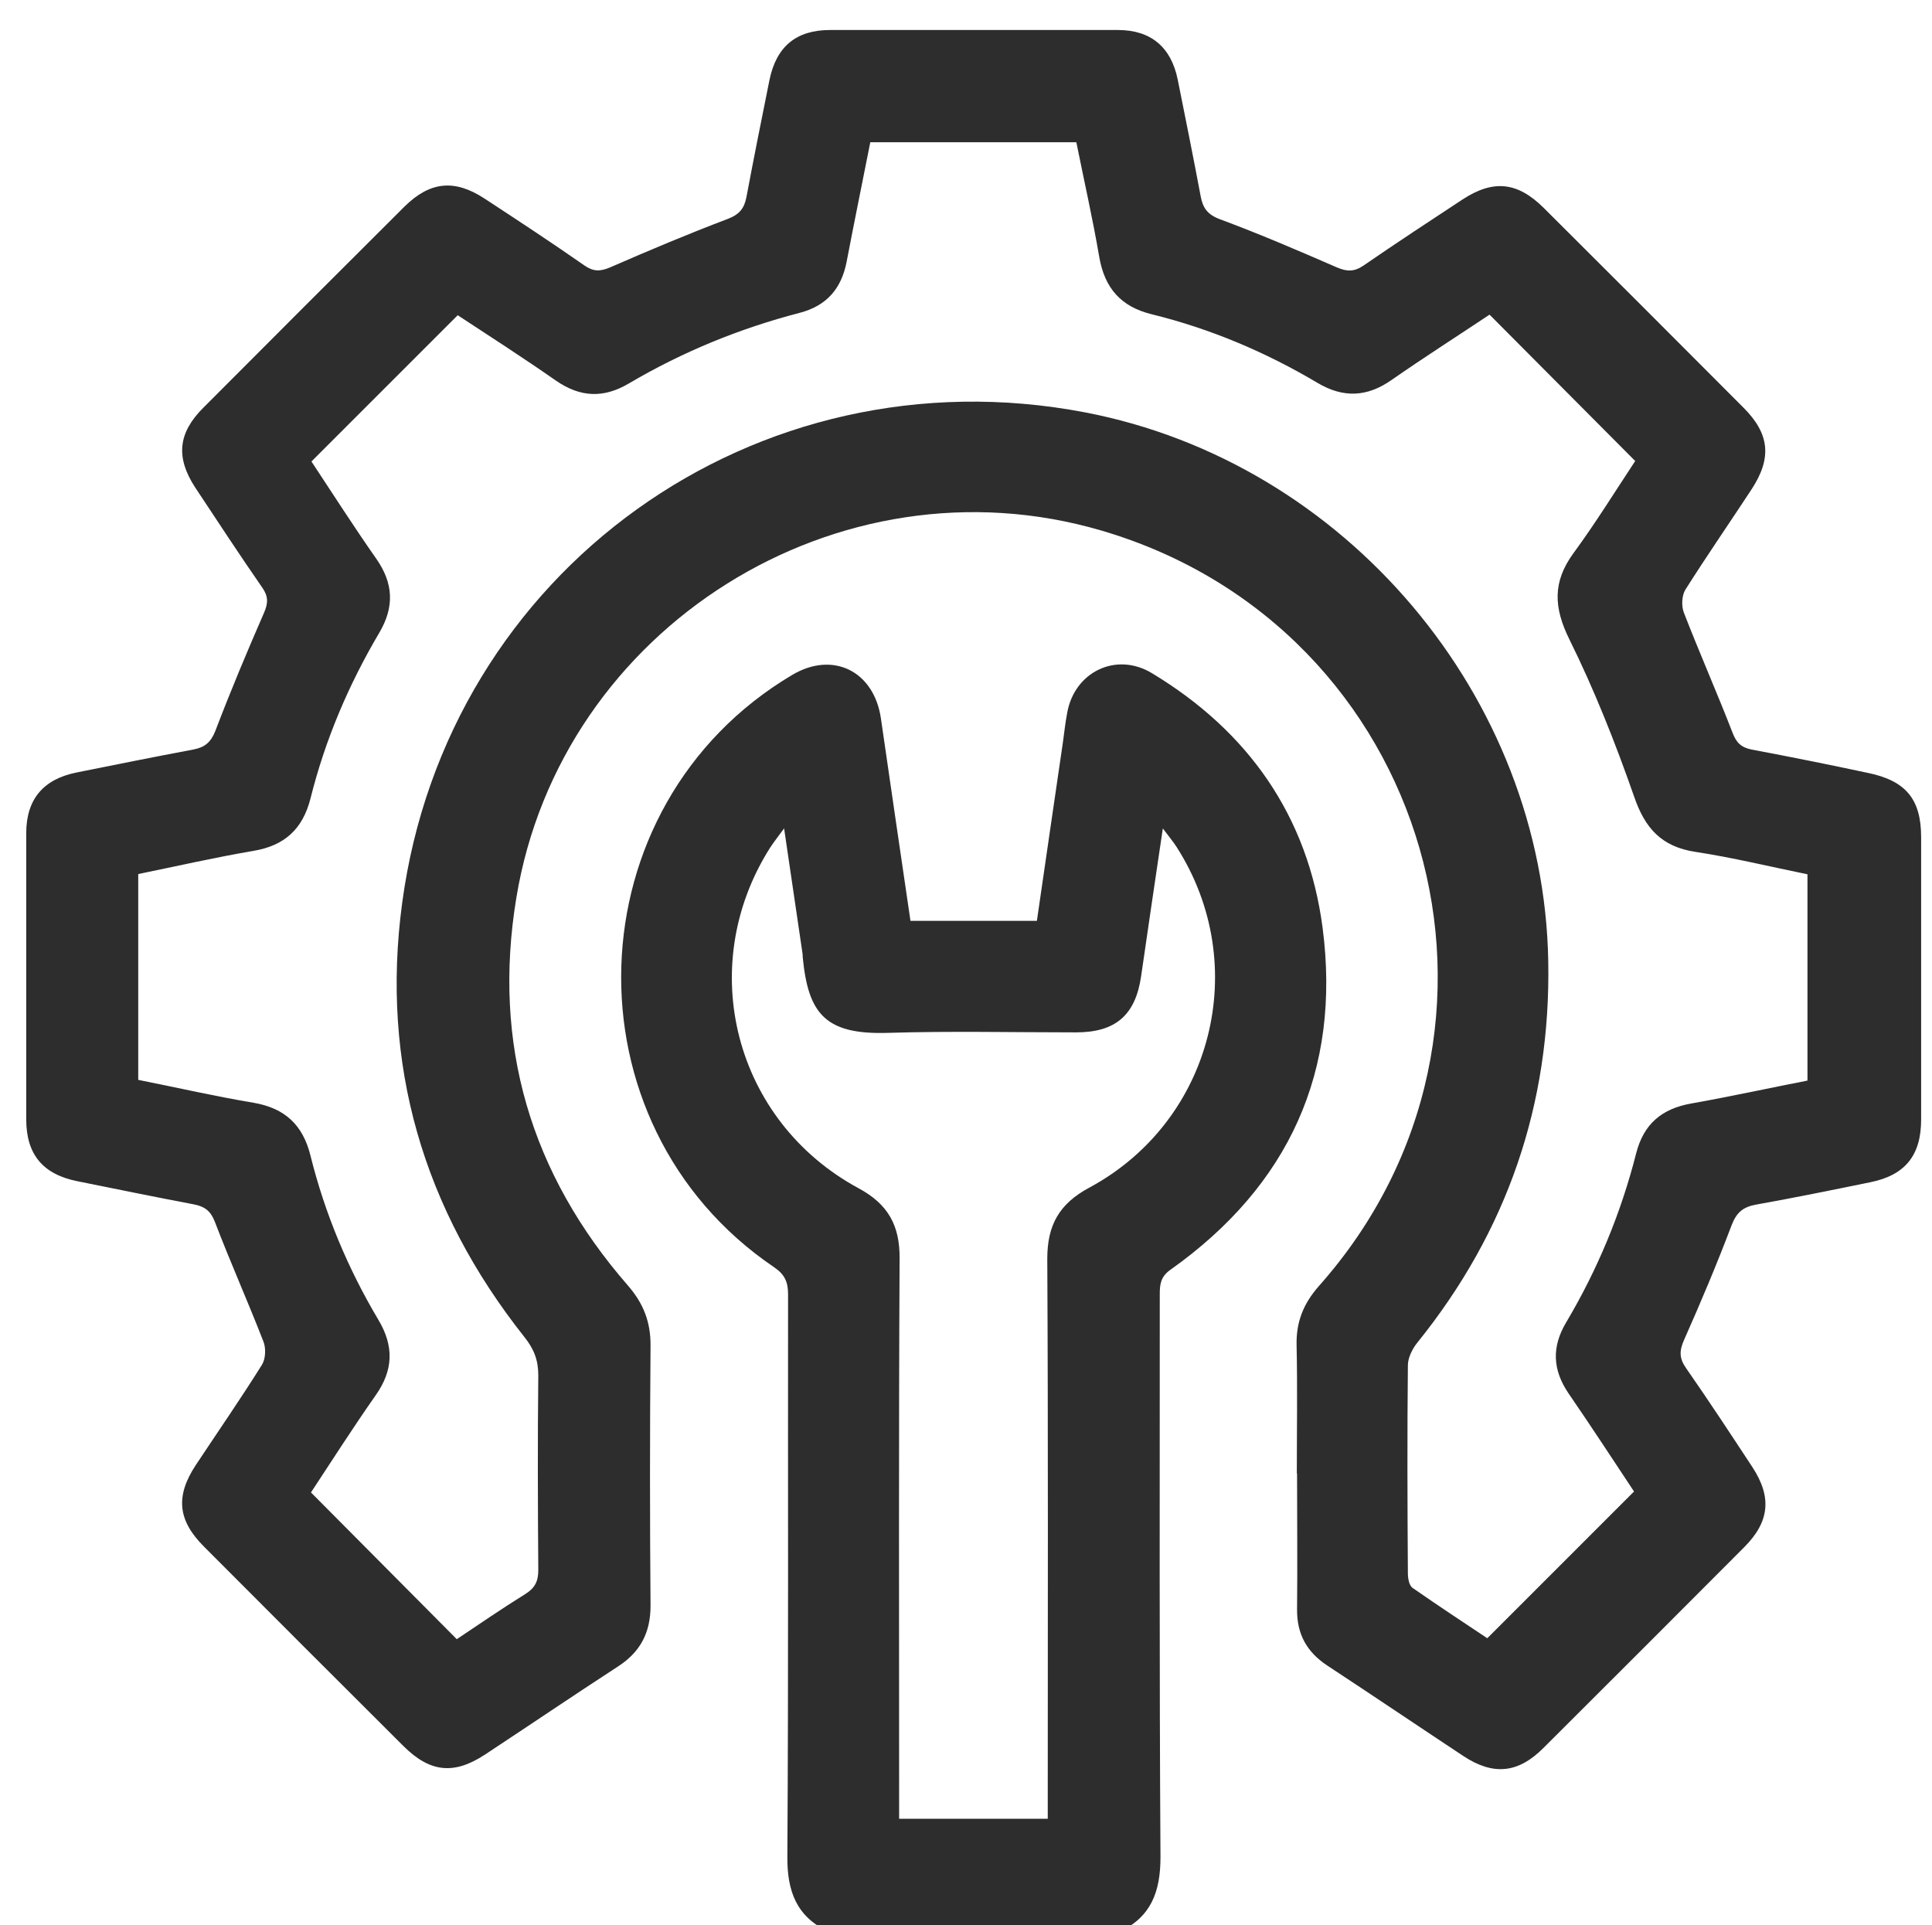
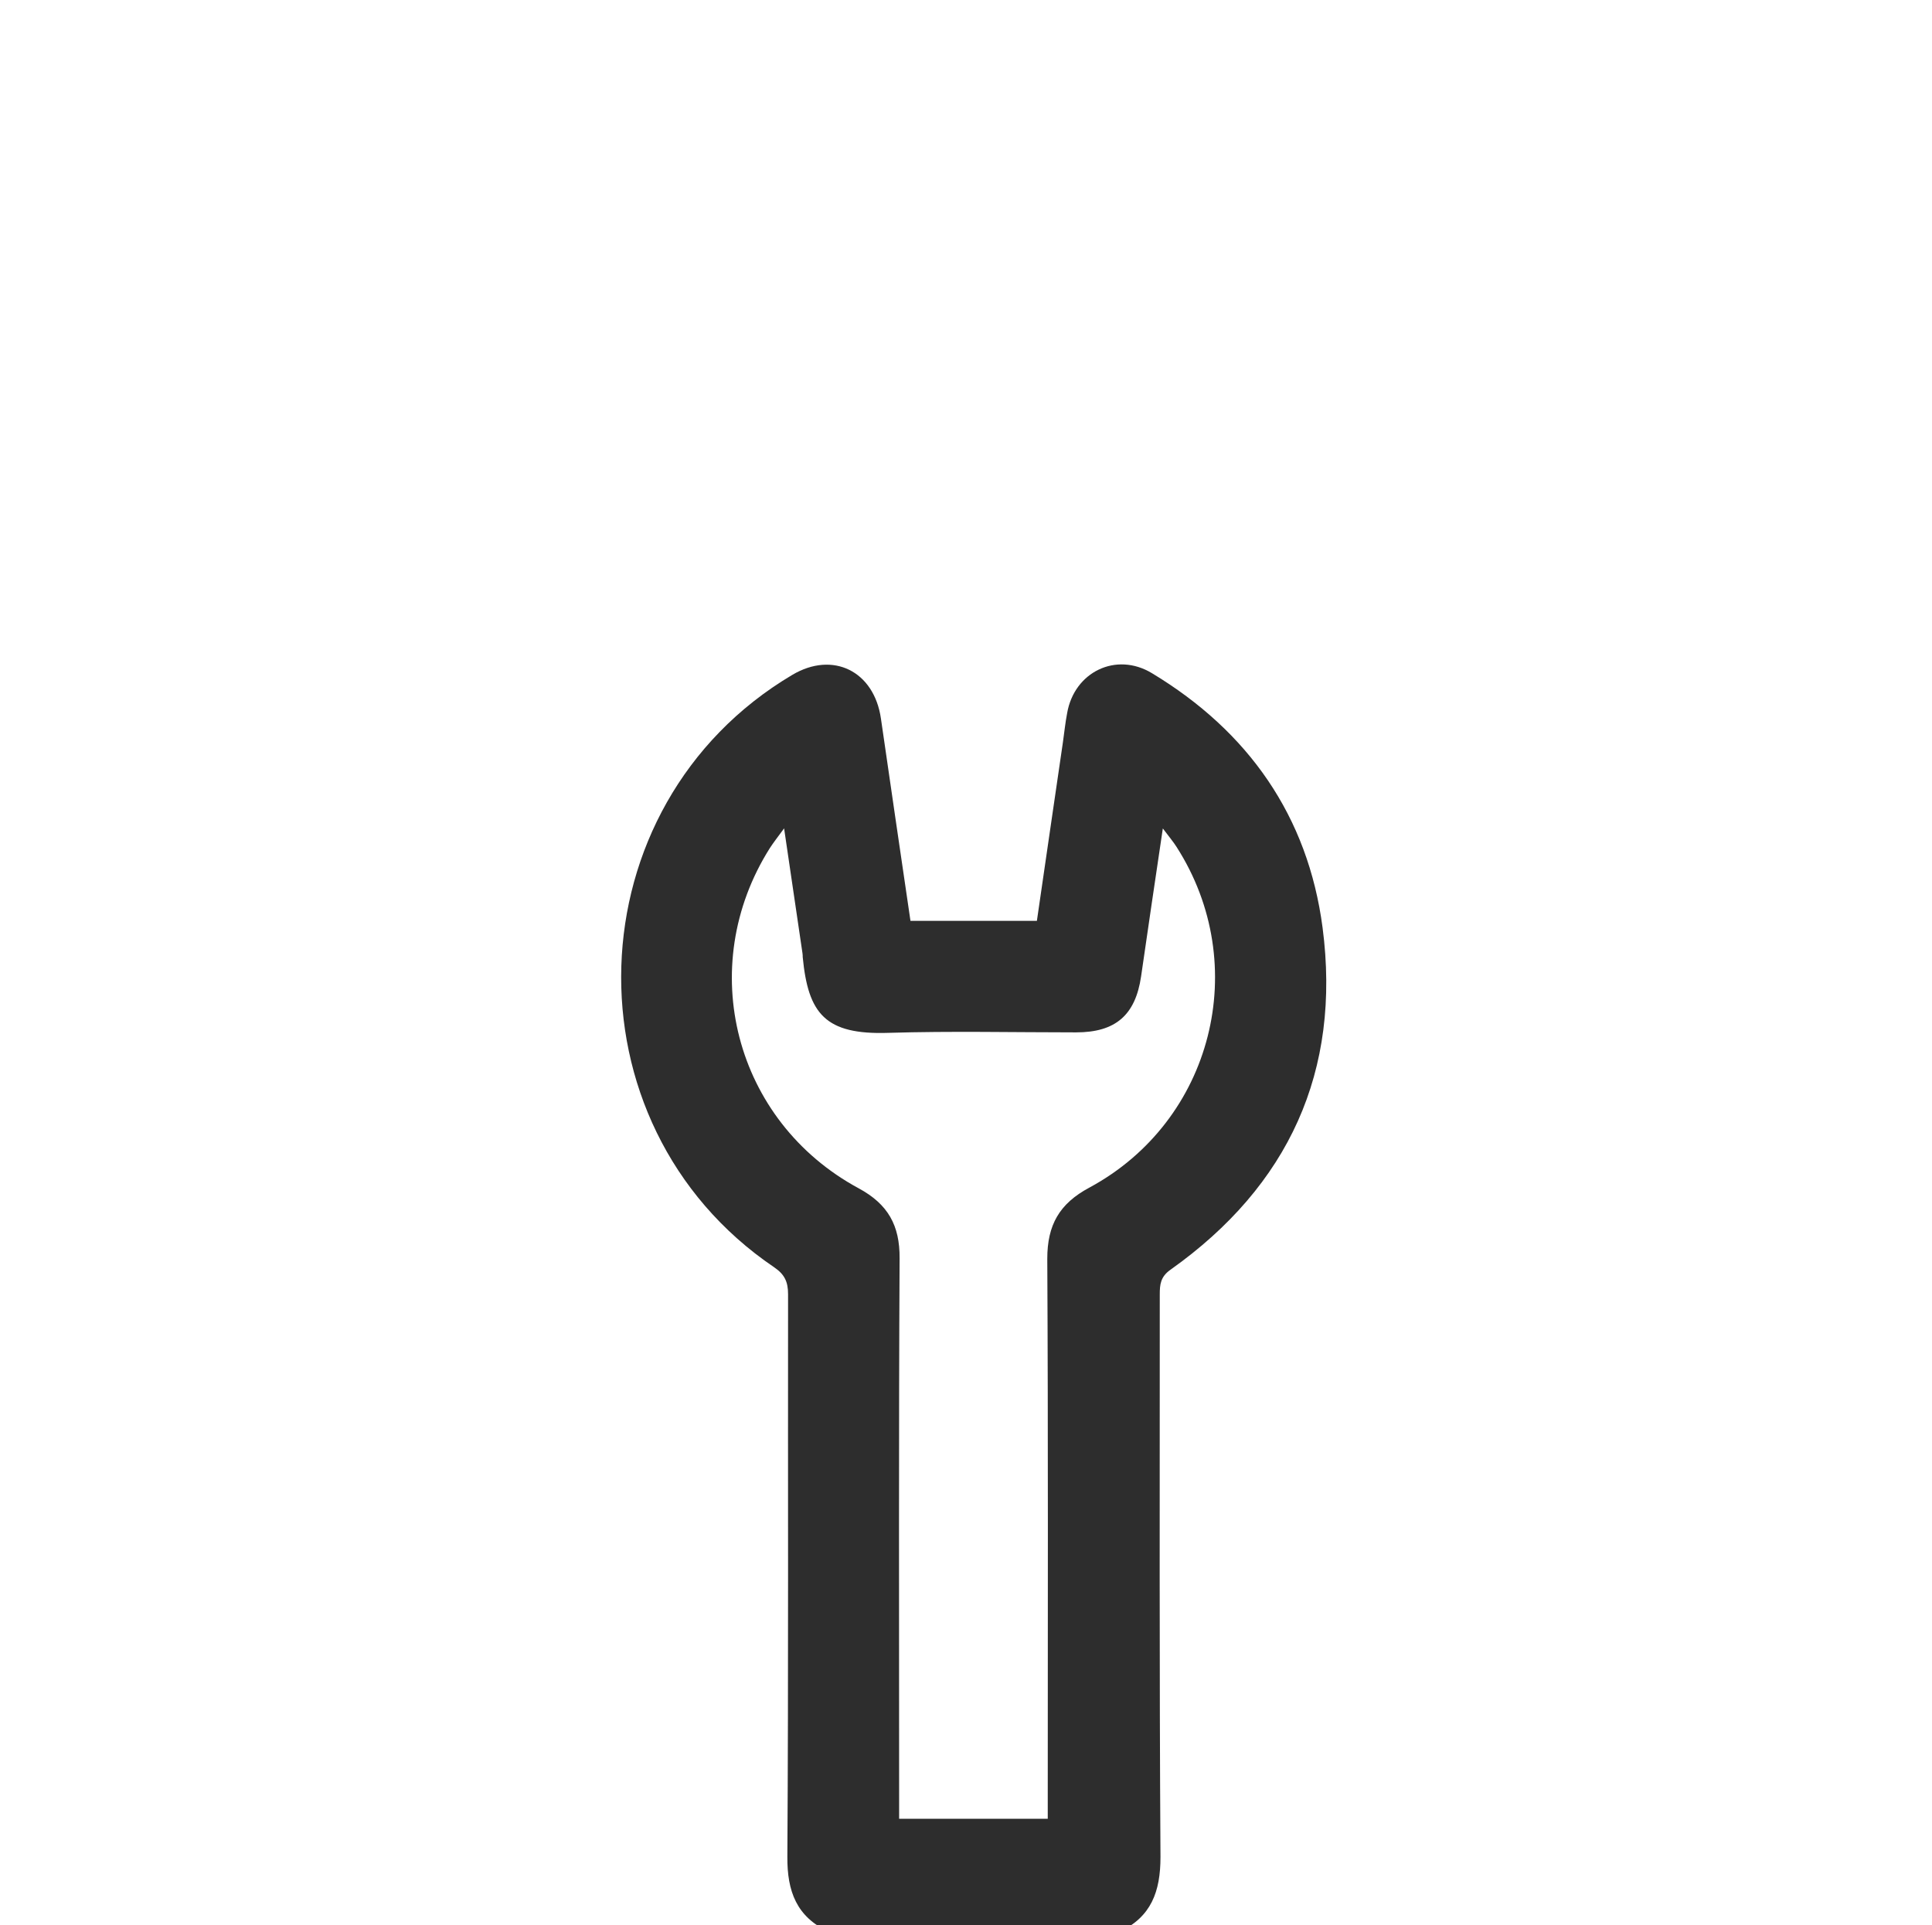
<svg xmlns="http://www.w3.org/2000/svg" viewBox="0 0 817.6 814.7">
  <defs>
    <style>      .cls-1 {        fill: #2d2d2d;      }    </style>
  </defs>
  <g>
    <g id="a">
      <g>
        <path class="cls-1" d="M350.7,817.5c-13.6-6.3-17.6-17.1-17.5-31.7.5-79.4.2-158.8.3-238.1,0-5.3-1.5-8.4-5.9-11.4-89.6-60.7-85.4-195.5,7.7-250.7,17.2-10.2,34.6-1.6,37.5,18.5,4.1,28.5,8.3,56.9,12.5,85.6h53.5c3.7-25.3,7.3-50.4,11-75.5.6-4.1,1-8.3,1.8-12.4,3-17.4,20.7-26.1,35.9-16.9,40.8,24.6,66,60.5,72.2,107.7,7.9,60.7-14.3,109.2-64.3,144.7-4.3,3-4.6,6.3-4.6,10.5,0,79.4-.2,158.8.3,238.1,0,14.6-3.9,25.4-17.5,31.7h-122.6ZM331.8,350.6c-2.8,3.8-4.5,6-6,8.3-31.8,50.3-15,115.6,37.6,144,12.4,6.7,17.4,15.7,17.3,29.6-.4,76-.2,152-.2,227.9v9.3h62.9v-9.8c0-75.7.2-151.4-.2-227.2,0-14.3,5.1-23.3,17.8-30.1,52.3-28.2,68.9-94.3,36.9-144.2-1.4-2.2-3.1-4.2-5.8-7.8-3.3,22.3-6.3,42.4-9.2,62.6-2.4,16.4-10.8,23.7-27.5,23.7-26.5,0-52.9-.6-79.4.2-26.8.9-34-8.1-36.3-32.1,0-.5,0-1-.1-1.6-2.5-17-5-34-7.8-53Z" />
-         <path class="cls-1" d="M548.8,623.4c0-18.1.3-36.2-.1-54.2-.2-9.8,2.9-17.5,9.4-24.9,96.7-108.8,47.6-278.9-92.1-319.8-111.3-32.6-228.7,41-247.5,155.5-10.2,61.9,6,116.7,47.2,164,6.6,7.6,9.7,15.5,9.6,25.6-.3,36.7-.3,73.4,0,110,0,11.3-4.3,19.5-13.7,25.6-18.9,12.3-37.5,24.9-56.3,37.3-13.2,8.7-23.3,7.6-34.5-3.5-28.2-28.1-56.4-56.3-84.5-84.5-11.1-11.1-12.1-21.3-3.5-34.4,9.4-14.2,19.1-28.2,28.1-42.6,1.5-2.5,1.7-6.9.6-9.7-6.6-17-14.1-33.8-20.6-50.8-1.8-4.6-4.3-6.4-8.8-7.3-16.4-3.1-32.9-6.5-49.3-9.8-14.6-2.9-21.7-11.3-21.7-26.2,0-40.4,0-80.7,0-121.1,0-14.4,7.3-22.9,21.4-25.7,16.4-3.3,32.8-6.6,49.3-9.7,4.8-.9,7.4-3,9.3-7.8,6.4-16.8,13.4-33.5,20.6-50,1.8-4.1,1.9-7-.7-10.7-9.7-14-19-28.2-28.4-42.4-8.3-12.7-7.3-23.1,3.5-33.8,28.3-28.4,56.6-56.7,85-85,10.8-10.7,21.2-11.8,33.9-3.5,14.2,9.3,28.5,18.7,42.4,28.4,3.8,2.6,6.6,2.5,10.7.8,16.5-7.2,33.1-14.2,50-20.6,4.9-1.9,6.9-4.5,7.8-9.3,3.1-16.5,6.4-32.9,9.7-49.3,2.9-14.3,11.3-21.3,25.7-21.3,40.6,0,81.2,0,121.8,0,13.9,0,22.5,7.2,25.3,21,3.3,16.4,6.6,32.8,9.7,49.3.9,4.9,2.8,7.8,8.2,9.8,16.7,6.2,33,13.2,49.3,20.3,4.4,1.9,7.4,2,11.4-.7,13.8-9.5,27.8-18.7,41.8-27.9,13.1-8.6,23.3-7.6,34.5,3.5,28.2,28.1,56.4,56.3,84.5,84.5,11.1,11.1,12.1,21.3,3.5,34.5-9.3,14.2-19,28.2-28.1,42.6-1.5,2.5-1.7,6.9-.6,9.7,6.6,17,14,33.8,20.6,50.8,1.6,4.2,3.6,6.2,8,7.1,16.5,3.1,32.9,6.4,49.3,9.9,16,3.3,22.5,11.1,22.5,27.2,0,39.8,0,79.7,0,119.5,0,15.1-6.7,23.5-21.4,26.5-16.1,3.3-32.3,6.6-48.5,9.5-5.5,1-8.2,3.3-10.3,8.7-6.2,16.4-13,32.5-20.1,48.5-2.1,4.7-2.1,7.9.9,12.1,9.6,13.8,18.8,27.8,28,41.8,8.3,12.7,7.3,23.1-3.5,33.9-28.3,28.4-56.6,56.7-85,85-10.7,10.7-21.2,11.7-33.9,3.3-19.2-12.7-38.3-25.6-57.6-38.3-8.6-5.7-12.8-13.3-12.7-23.7.2-19.1,0-38.3,0-57.4ZM630.6,133c-13.8,9.2-27.9,18.2-41.7,27.8-10.4,7.3-20.5,7.7-31.4,1.2-21.9-13-45.3-22.9-70.1-29-13-3.2-19.9-11-22.2-24.2-2.8-16.4-6.5-32.6-9.7-48.6h-87.2c-3.4,17.1-6.8,33.8-10,50.5-2.2,11.4-8.4,18.7-19.9,21.7-25.4,6.6-49.6,16.5-72.3,29.9-10.7,6.3-20.5,5.9-30.8-1.2-13.9-9.7-28.2-18.9-41.6-27.7-20.9,20.9-41.2,41.2-61.9,61.9,8.8,13.3,17.8,27.4,27.4,41.1,7.3,10.4,7.8,20.4,1.3,31.4-13,22-22.9,45.3-29.1,70.1-3.3,13-11,20-24.2,22.2-16.4,2.8-32.6,6.5-48.7,9.8v87.1c16.6,3.3,32.7,7,48.9,9.7,13.2,2.3,20.8,9.4,24,22.4,6.1,24.5,15.8,47.7,28.7,69.4,6.7,11.2,6.4,21.4-1.2,32.1-9.6,13.7-18.6,27.8-27.3,41,20.8,20.9,41,41.3,61.7,62.1,9.3-6.2,19-12.9,29-19.1,4-2.5,5.5-5.3,5.5-10.1-.2-27.5-.3-55,0-82.5,0-6.5-1.9-11.2-5.9-16.2-42.8-54-60.9-115.5-51.7-183.7,18.9-140.8,149.7-234.2,288.9-207.6,110.3,21.1,194.2,120.4,196.1,232.3,1.1,60.5-17.4,114.3-55.4,161.4-2.1,2.6-4,6.4-4,9.6-.3,29.3-.2,58.7,0,88,0,2.1.5,5.2,2,6.2,10.9,7.6,22,14.9,31.6,21.3,21.1-21.1,41.4-41.4,62.1-62.1-8.8-13.3-18.1-27.5-27.7-41.5-6.8-10-7.2-19.7-1-30.1,13.3-22.4,23.2-46.3,29.6-71.5,3.2-12.5,10.9-18.9,23.3-21.1,16.4-2.9,32.8-6.5,49.2-9.7v-87.3c-16.2-3.3-31.7-7.1-47.5-9.5-14.3-2.2-21.3-10-25.9-23.5-7.9-22.6-16.8-45.1-27.4-66.5-6.6-13.4-7.1-24.2,1.7-36.3,9.4-12.8,17.8-26.4,26.2-39.1-20.7-20.8-40.8-41-61.7-62Z" />
      </g>
    </g>
  </g>
</svg>